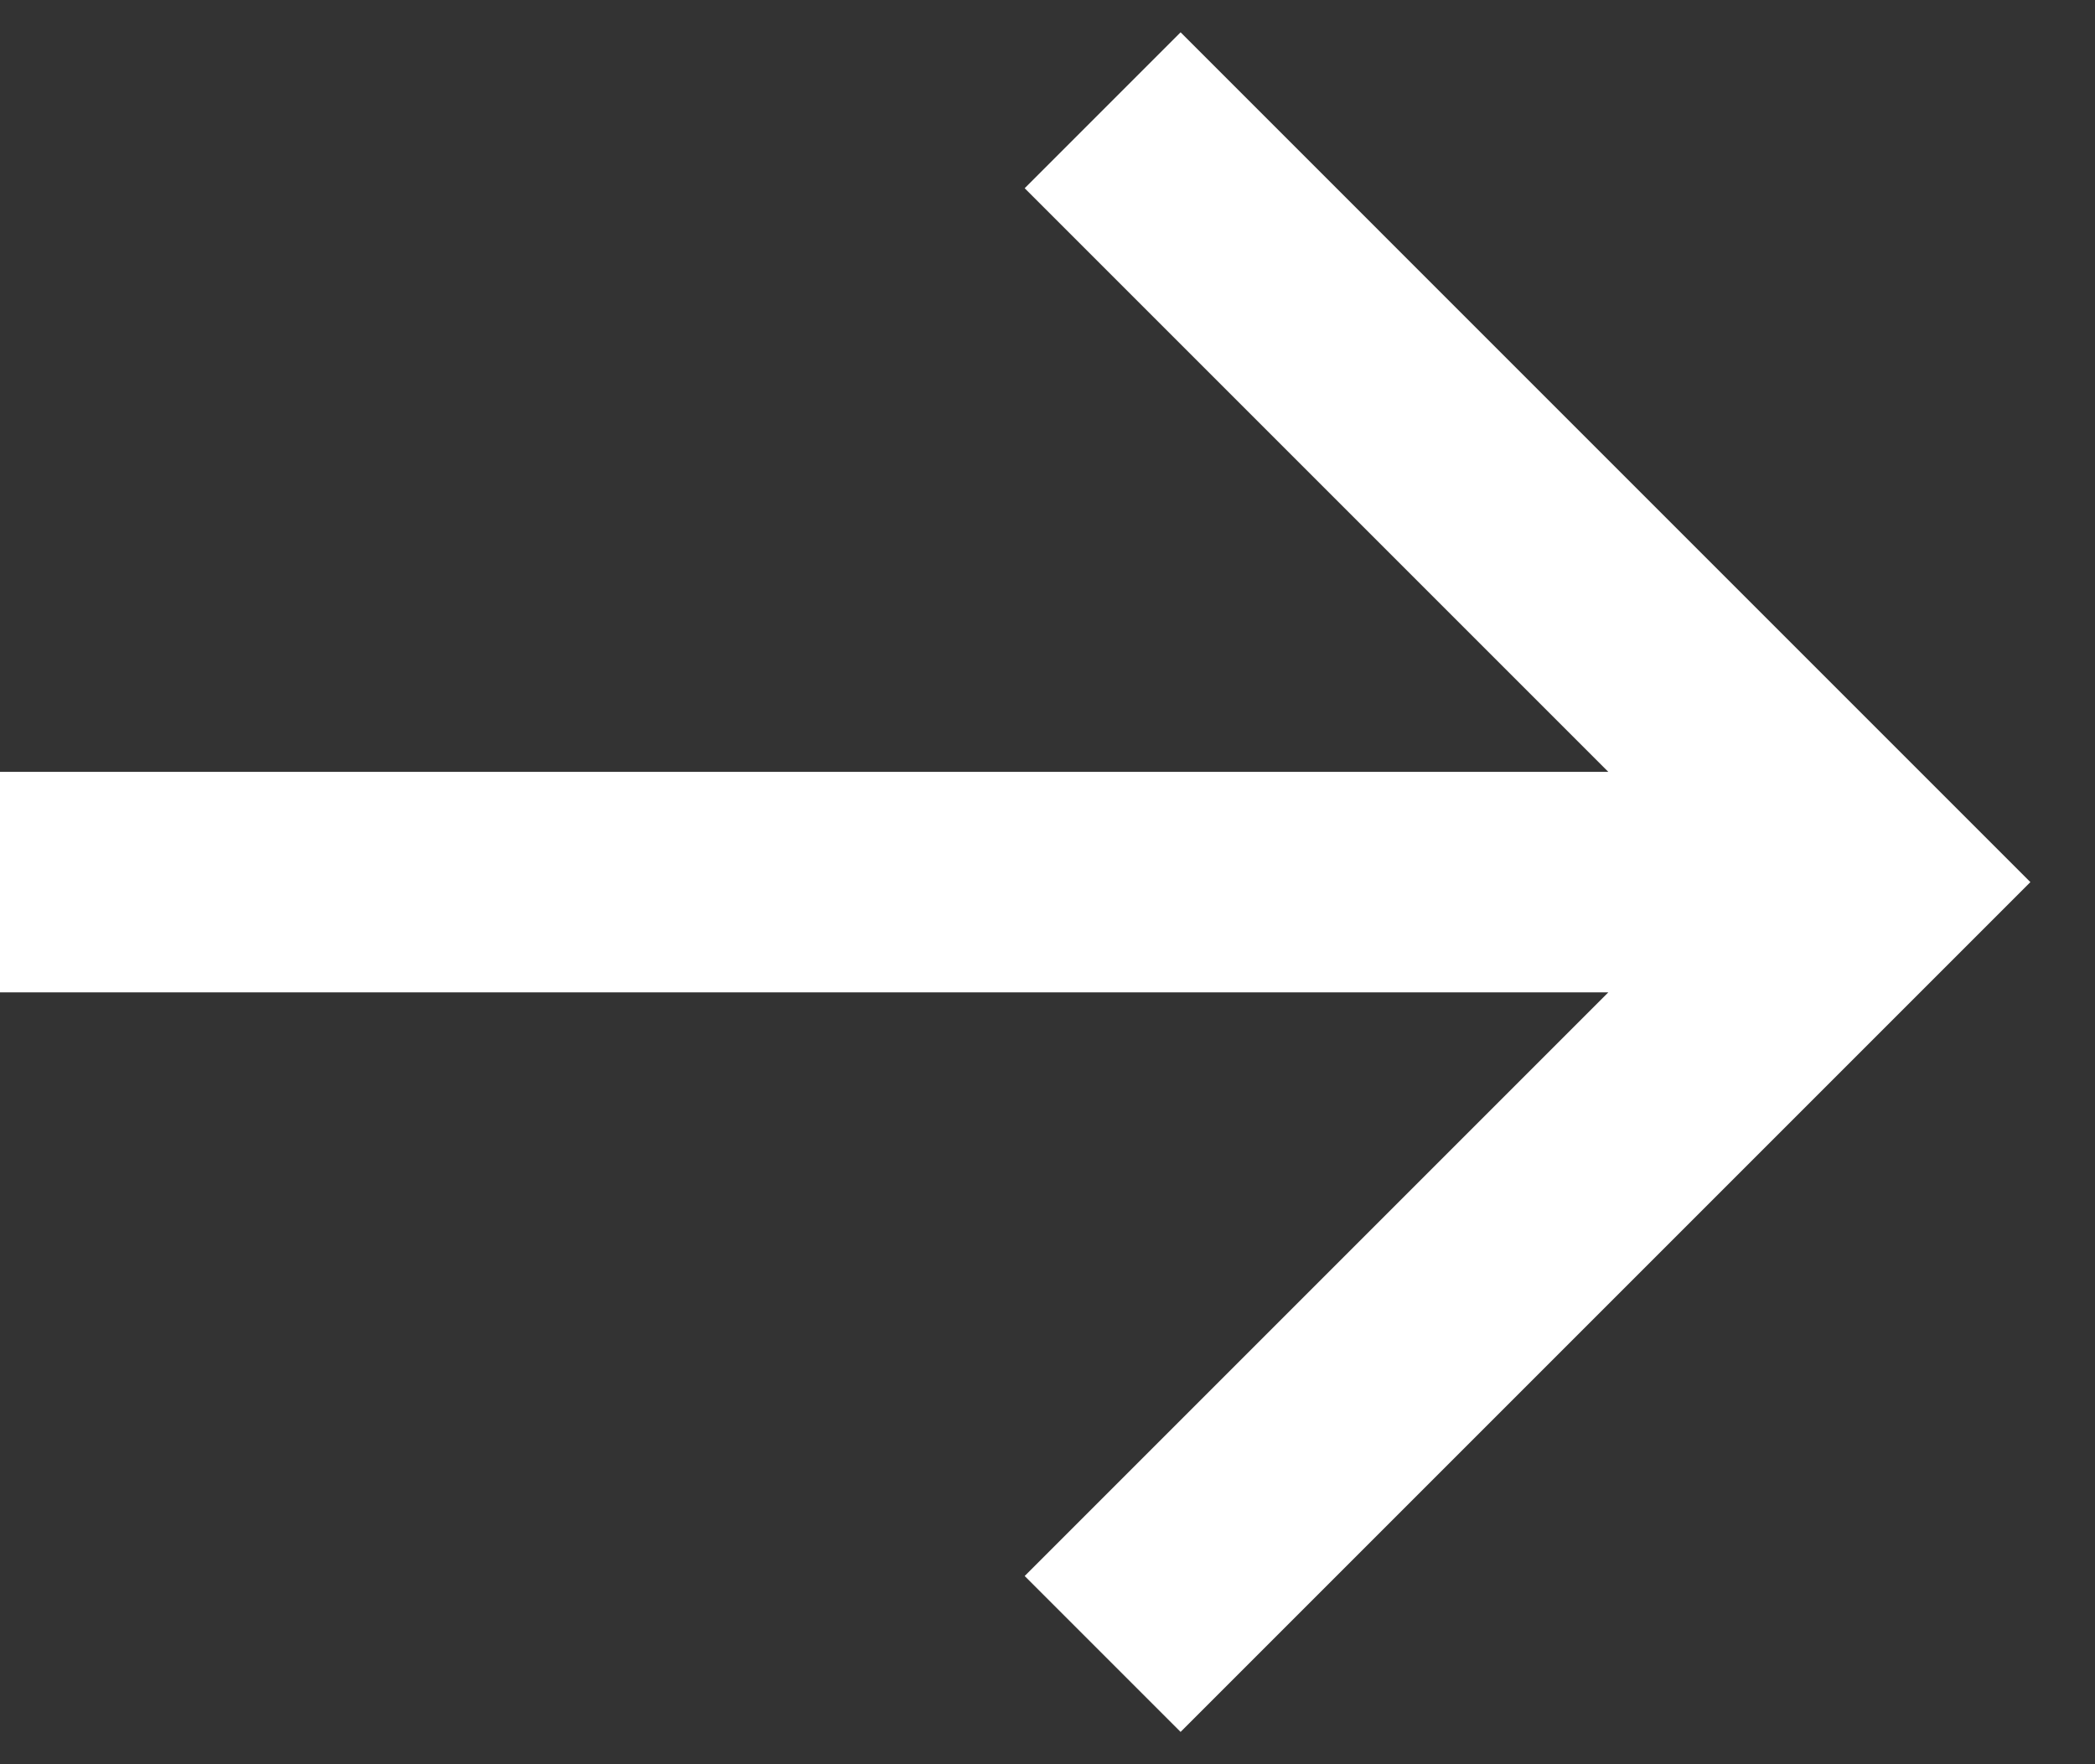
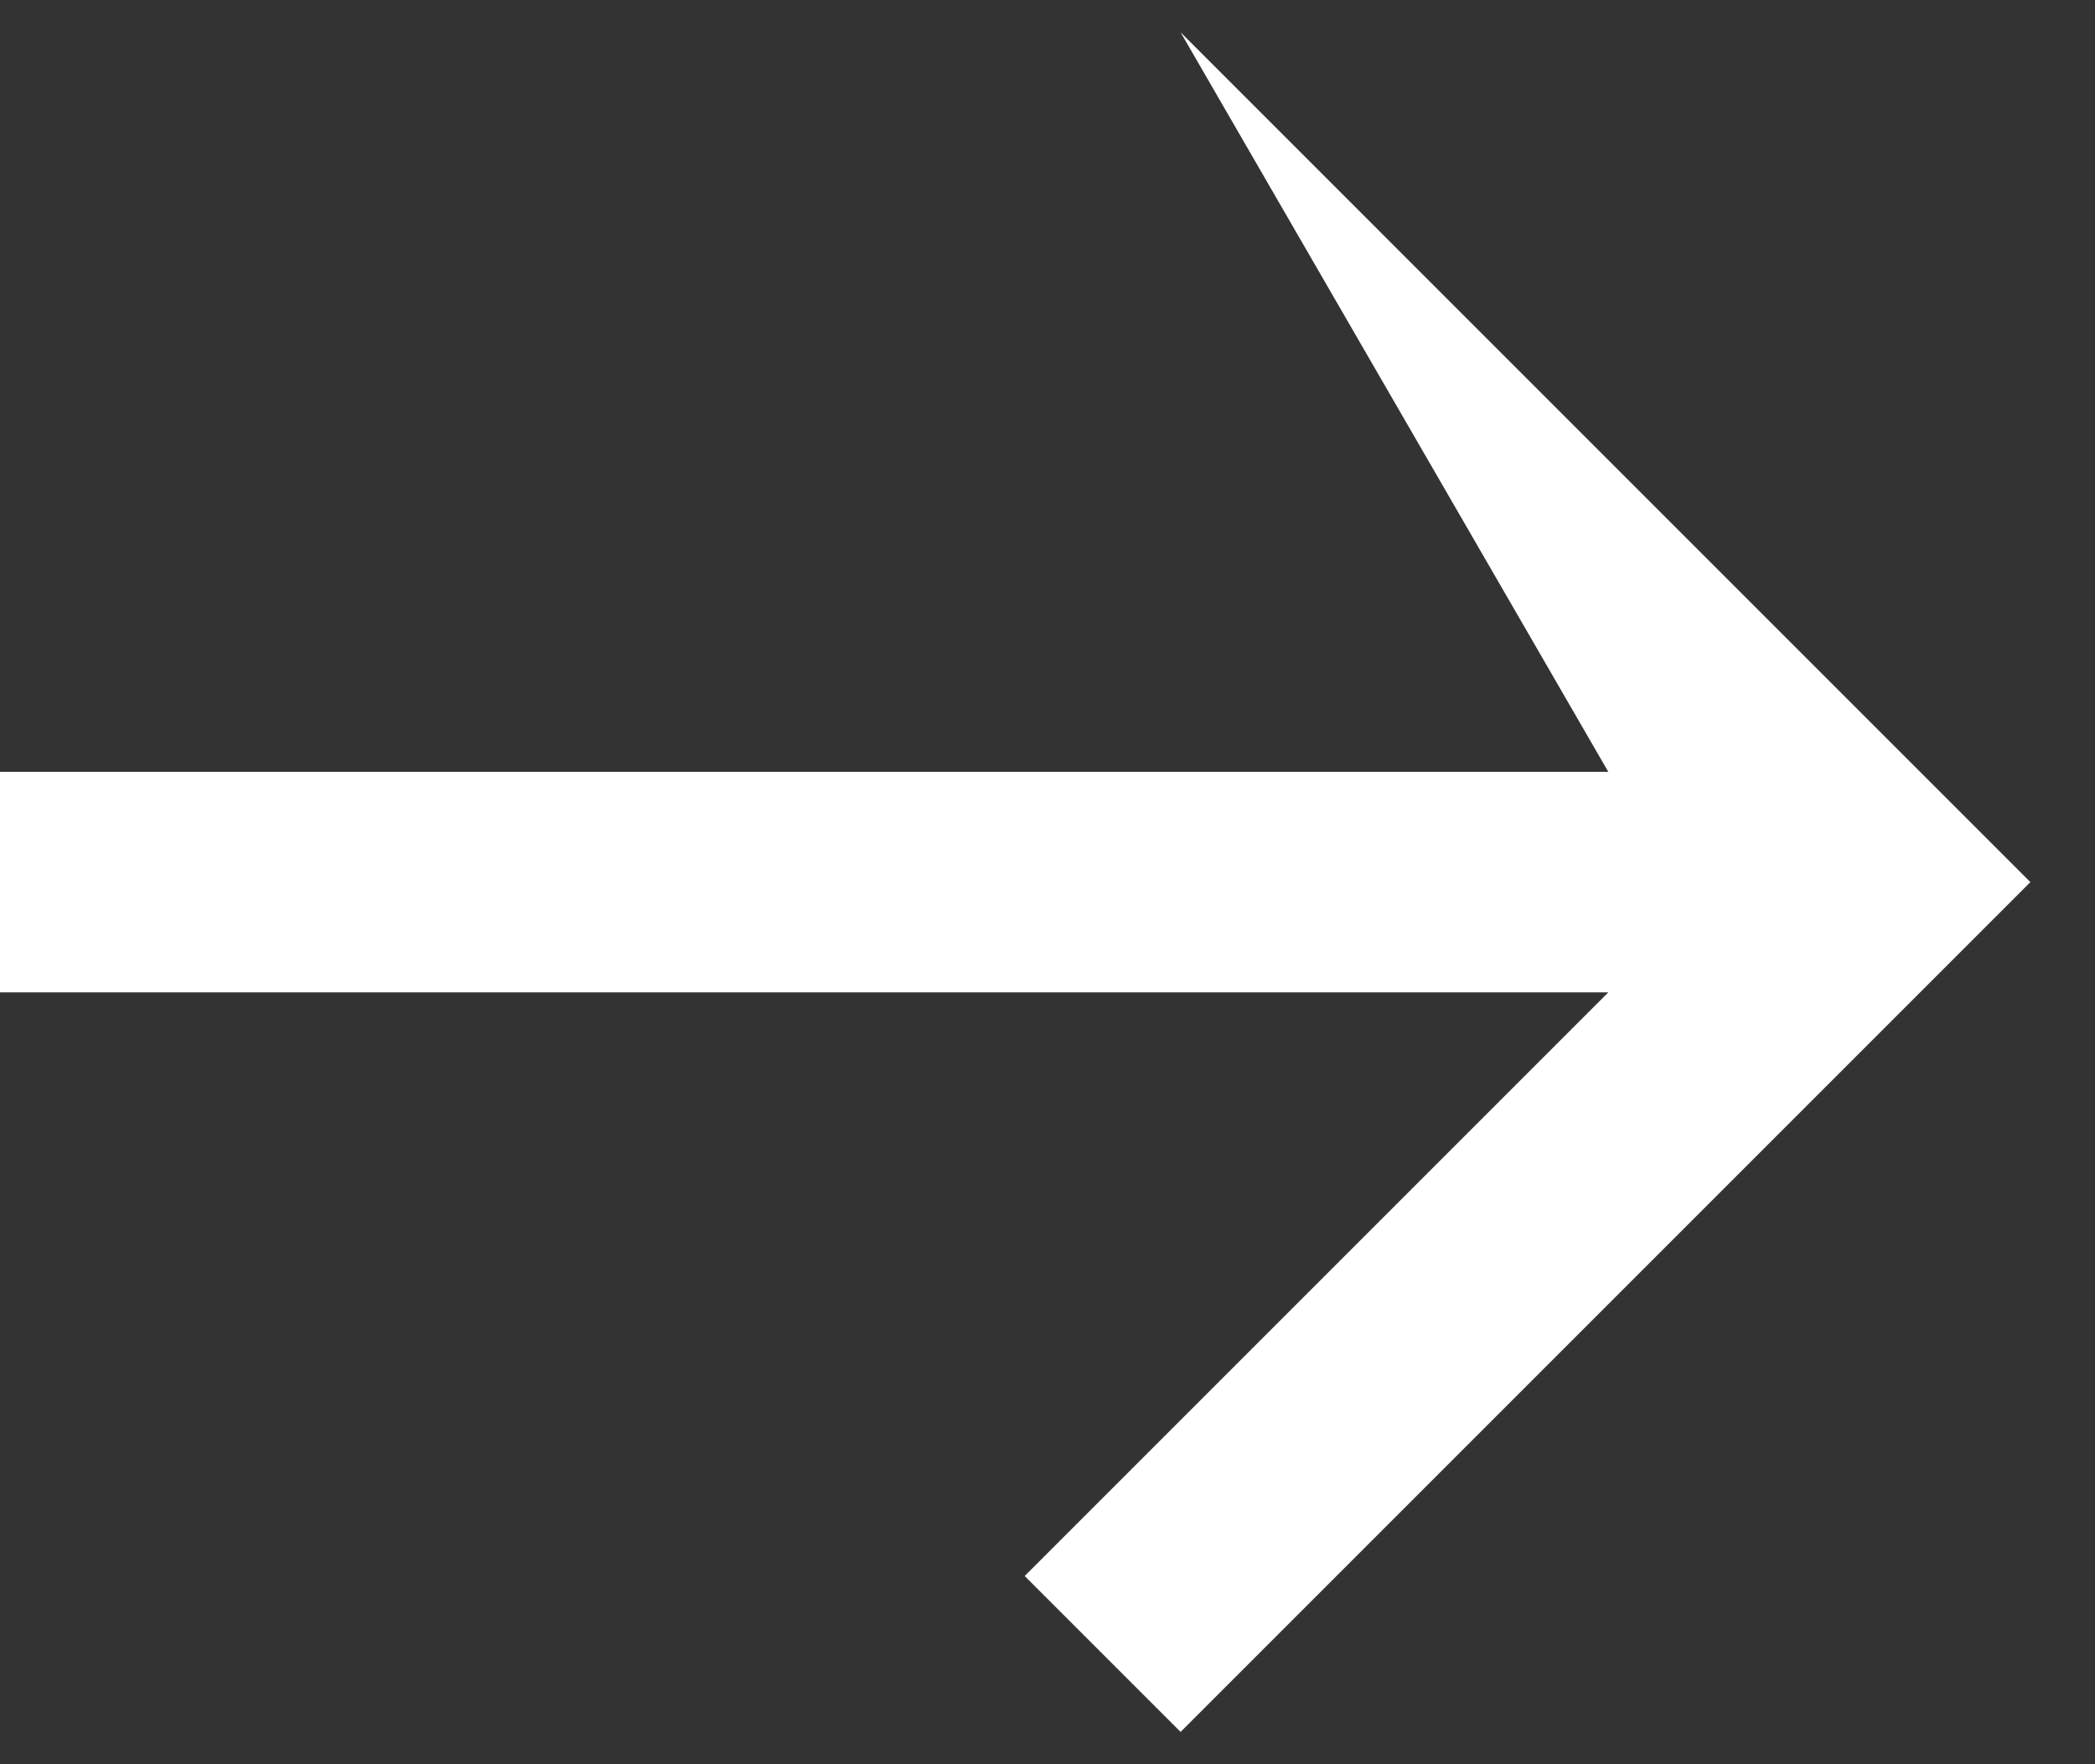
<svg xmlns="http://www.w3.org/2000/svg" width="19" height="16" viewBox="0 0 19 16" fill="none">
  <rect x="0" y="0" width="19" height="16" fill="#333333" stroke="none" />
-   <path d="M2.49369e-06 9L14.586 9L9.293 14.293L10.707 15.707L18.414 8L10.707 0.293L9.293 1.707L14.586 7L2.66854e-06 7L2.49369e-06 9Z" fill="white" />
+   <path d="M2.49369e-06 9L14.586 9L9.293 14.293L10.707 15.707L18.414 8L10.707 0.293L14.586 7L2.66854e-06 7L2.49369e-06 9Z" fill="white" />
</svg>